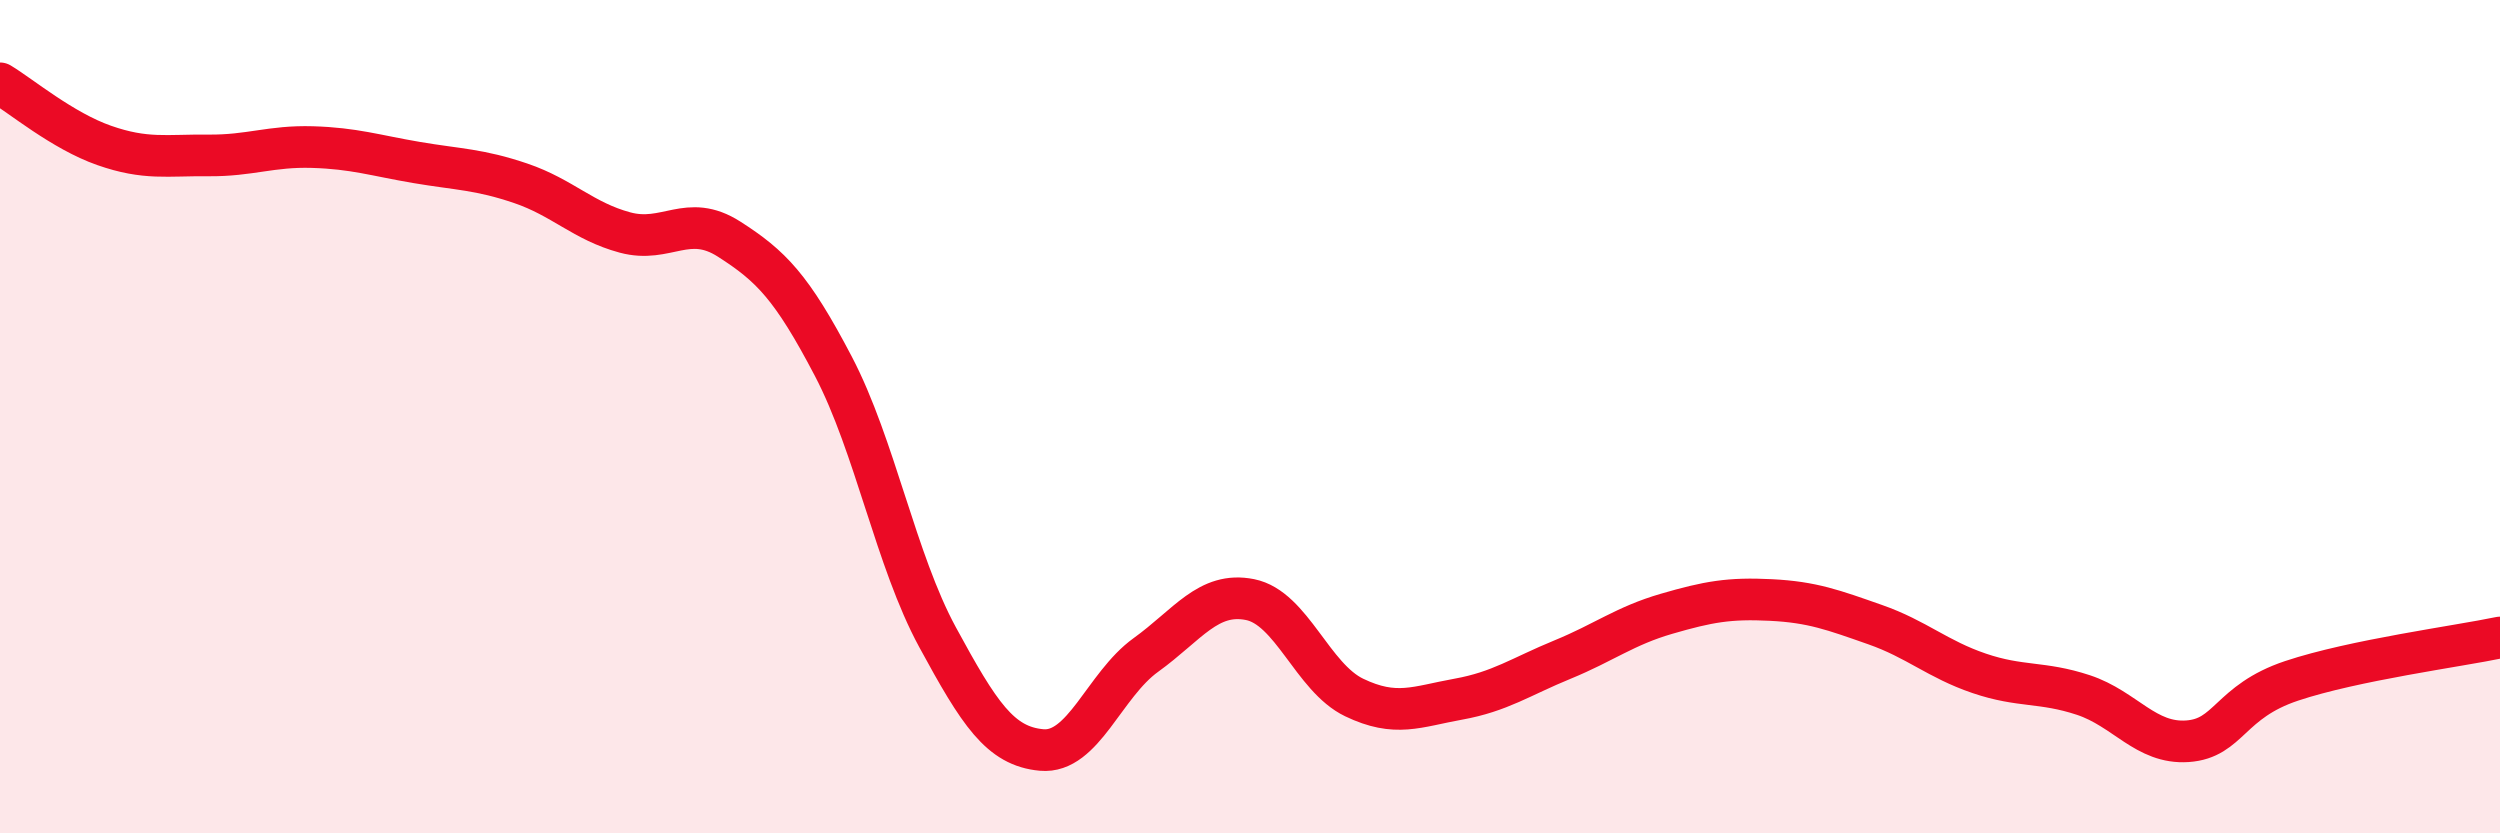
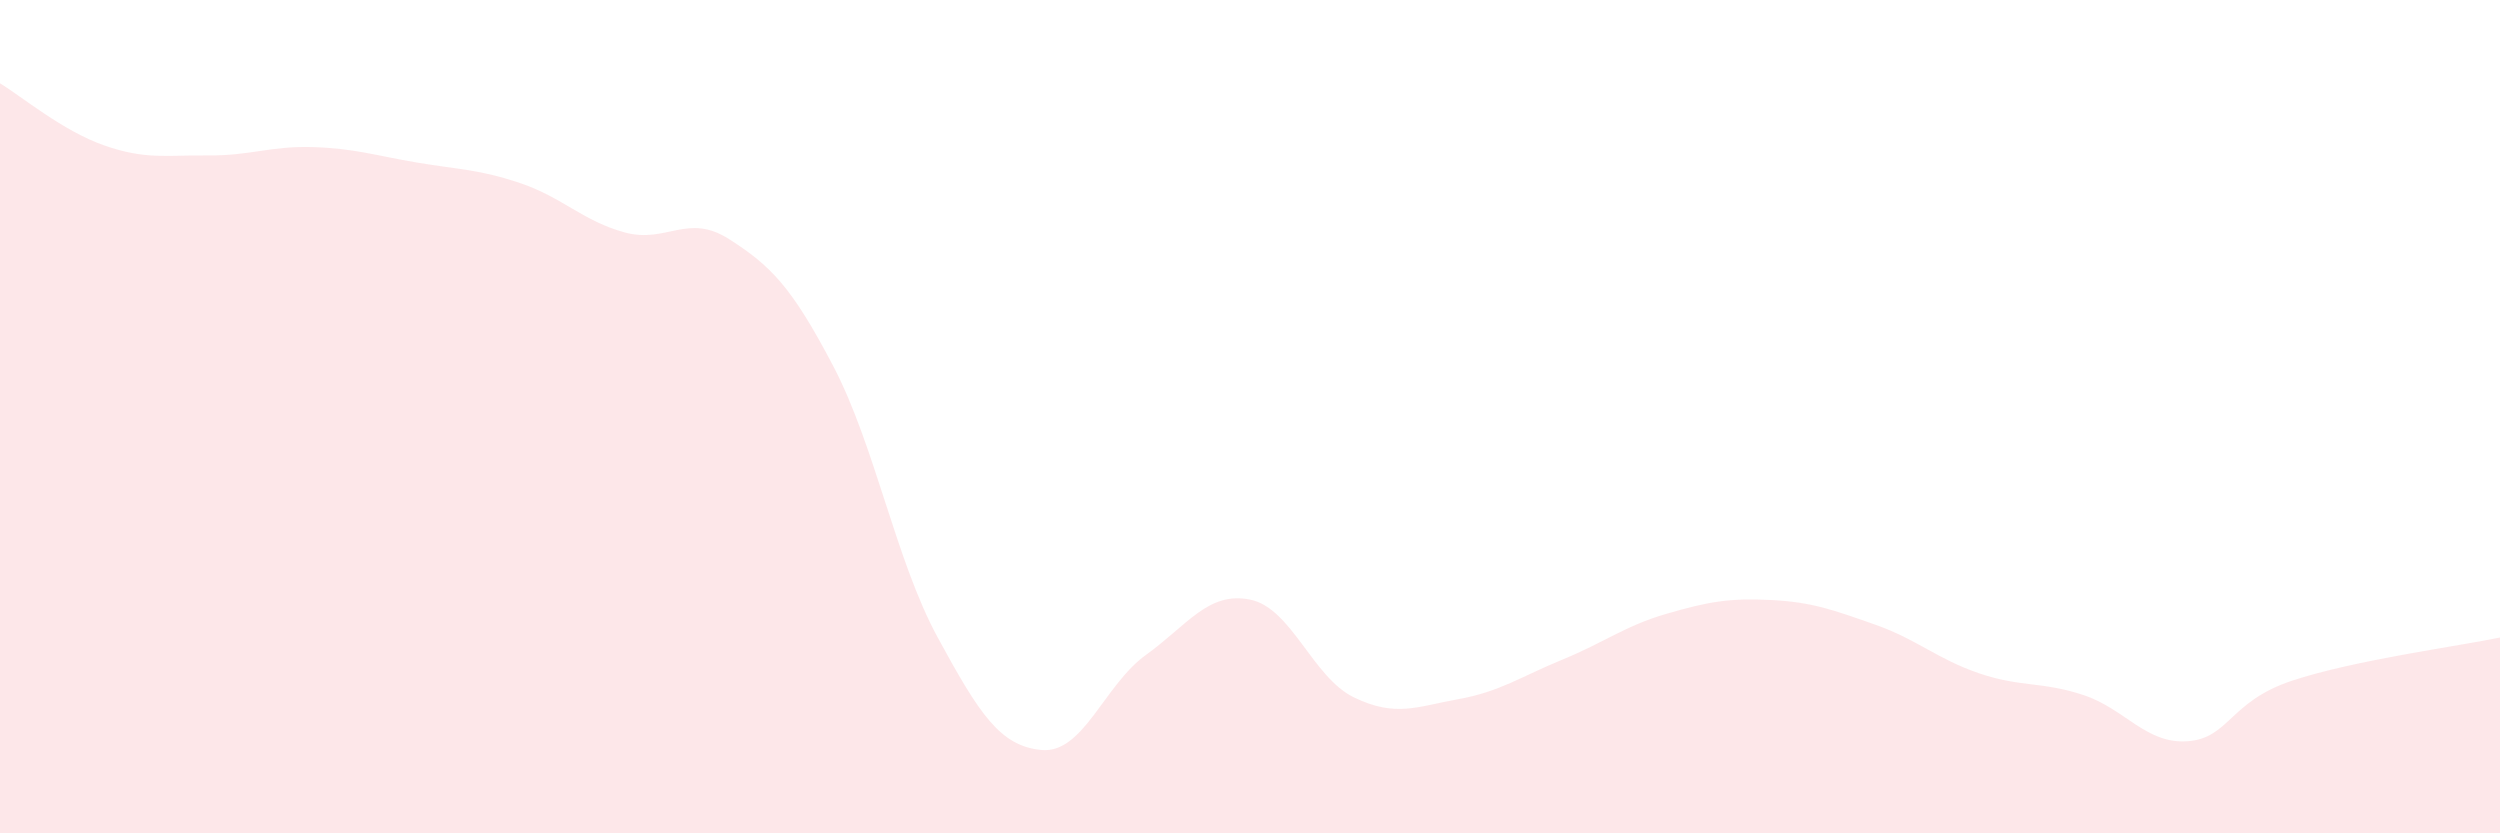
<svg xmlns="http://www.w3.org/2000/svg" width="60" height="20" viewBox="0 0 60 20">
  <path d="M 0,2 C 0.5,2.3 1.5,3.14 2.5,3.49 C 3.5,3.84 4,3.72 5,3.73 C 6,3.74 6.5,3.5 7.5,3.53 C 8.5,3.56 9,3.73 10,3.9 C 11,4.07 11.5,4.06 12.5,4.4 C 13.5,4.74 14,5.31 15,5.58 C 16,5.85 16.5,5.1 17.5,5.74 C 18.5,6.38 19,6.88 20,8.79 C 21,10.7 21.5,13.45 22.5,15.29 C 23.5,17.13 24,17.91 25,18 C 26,18.09 26.5,16.44 27.5,15.72 C 28.5,15 29,14.19 30,14.39 C 31,14.59 31.5,16.26 32.5,16.74 C 33.5,17.22 34,16.96 35,16.78 C 36,16.6 36.5,16.24 37.5,15.83 C 38.5,15.42 39,15.02 40,14.73 C 41,14.44 41.5,14.35 42.5,14.4 C 43.5,14.45 44,14.64 45,14.99 C 46,15.34 46.5,15.82 47.5,16.16 C 48.5,16.5 49,16.35 50,16.68 C 51,17.01 51.5,17.86 52.5,17.79 C 53.5,17.72 53.5,16.84 55,16.34 C 56.5,15.84 59,15.51 60,15.3L60 20L0 20Z" fill="#EB0A25" opacity="0.1" stroke-linecap="round" stroke-linejoin="round" />
-   <path d="M 0,2 C 0.5,2.3 1.5,3.14 2.5,3.49 C 3.5,3.84 4,3.72 5,3.73 C 6,3.74 6.5,3.5 7.5,3.53 C 8.5,3.56 9,3.73 10,3.9 C 11,4.07 11.5,4.06 12.5,4.4 C 13.5,4.74 14,5.31 15,5.58 C 16,5.85 16.5,5.1 17.5,5.74 C 18.5,6.38 19,6.88 20,8.79 C 21,10.7 21.5,13.45 22.5,15.29 C 23.5,17.13 24,17.91 25,18 C 26,18.09 26.5,16.44 27.5,15.72 C 28.5,15 29,14.19 30,14.39 C 31,14.59 31.5,16.26 32.5,16.74 C 33.5,17.22 34,16.96 35,16.78 C 36,16.6 36.5,16.24 37.5,15.83 C 38.5,15.42 39,15.02 40,14.73 C 41,14.44 41.5,14.35 42.5,14.4 C 43.5,14.45 44,14.64 45,14.99 C 46,15.34 46.5,15.82 47.5,16.16 C 48.5,16.5 49,16.35 50,16.68 C 51,17.01 51.5,17.86 52.5,17.79 C 53.5,17.72 53.5,16.84 55,16.34 C 56.5,15.84 59,15.51 60,15.3" stroke="#EB0A25" stroke-width="1" fill="none" stroke-linecap="round" stroke-linejoin="round" />
</svg>